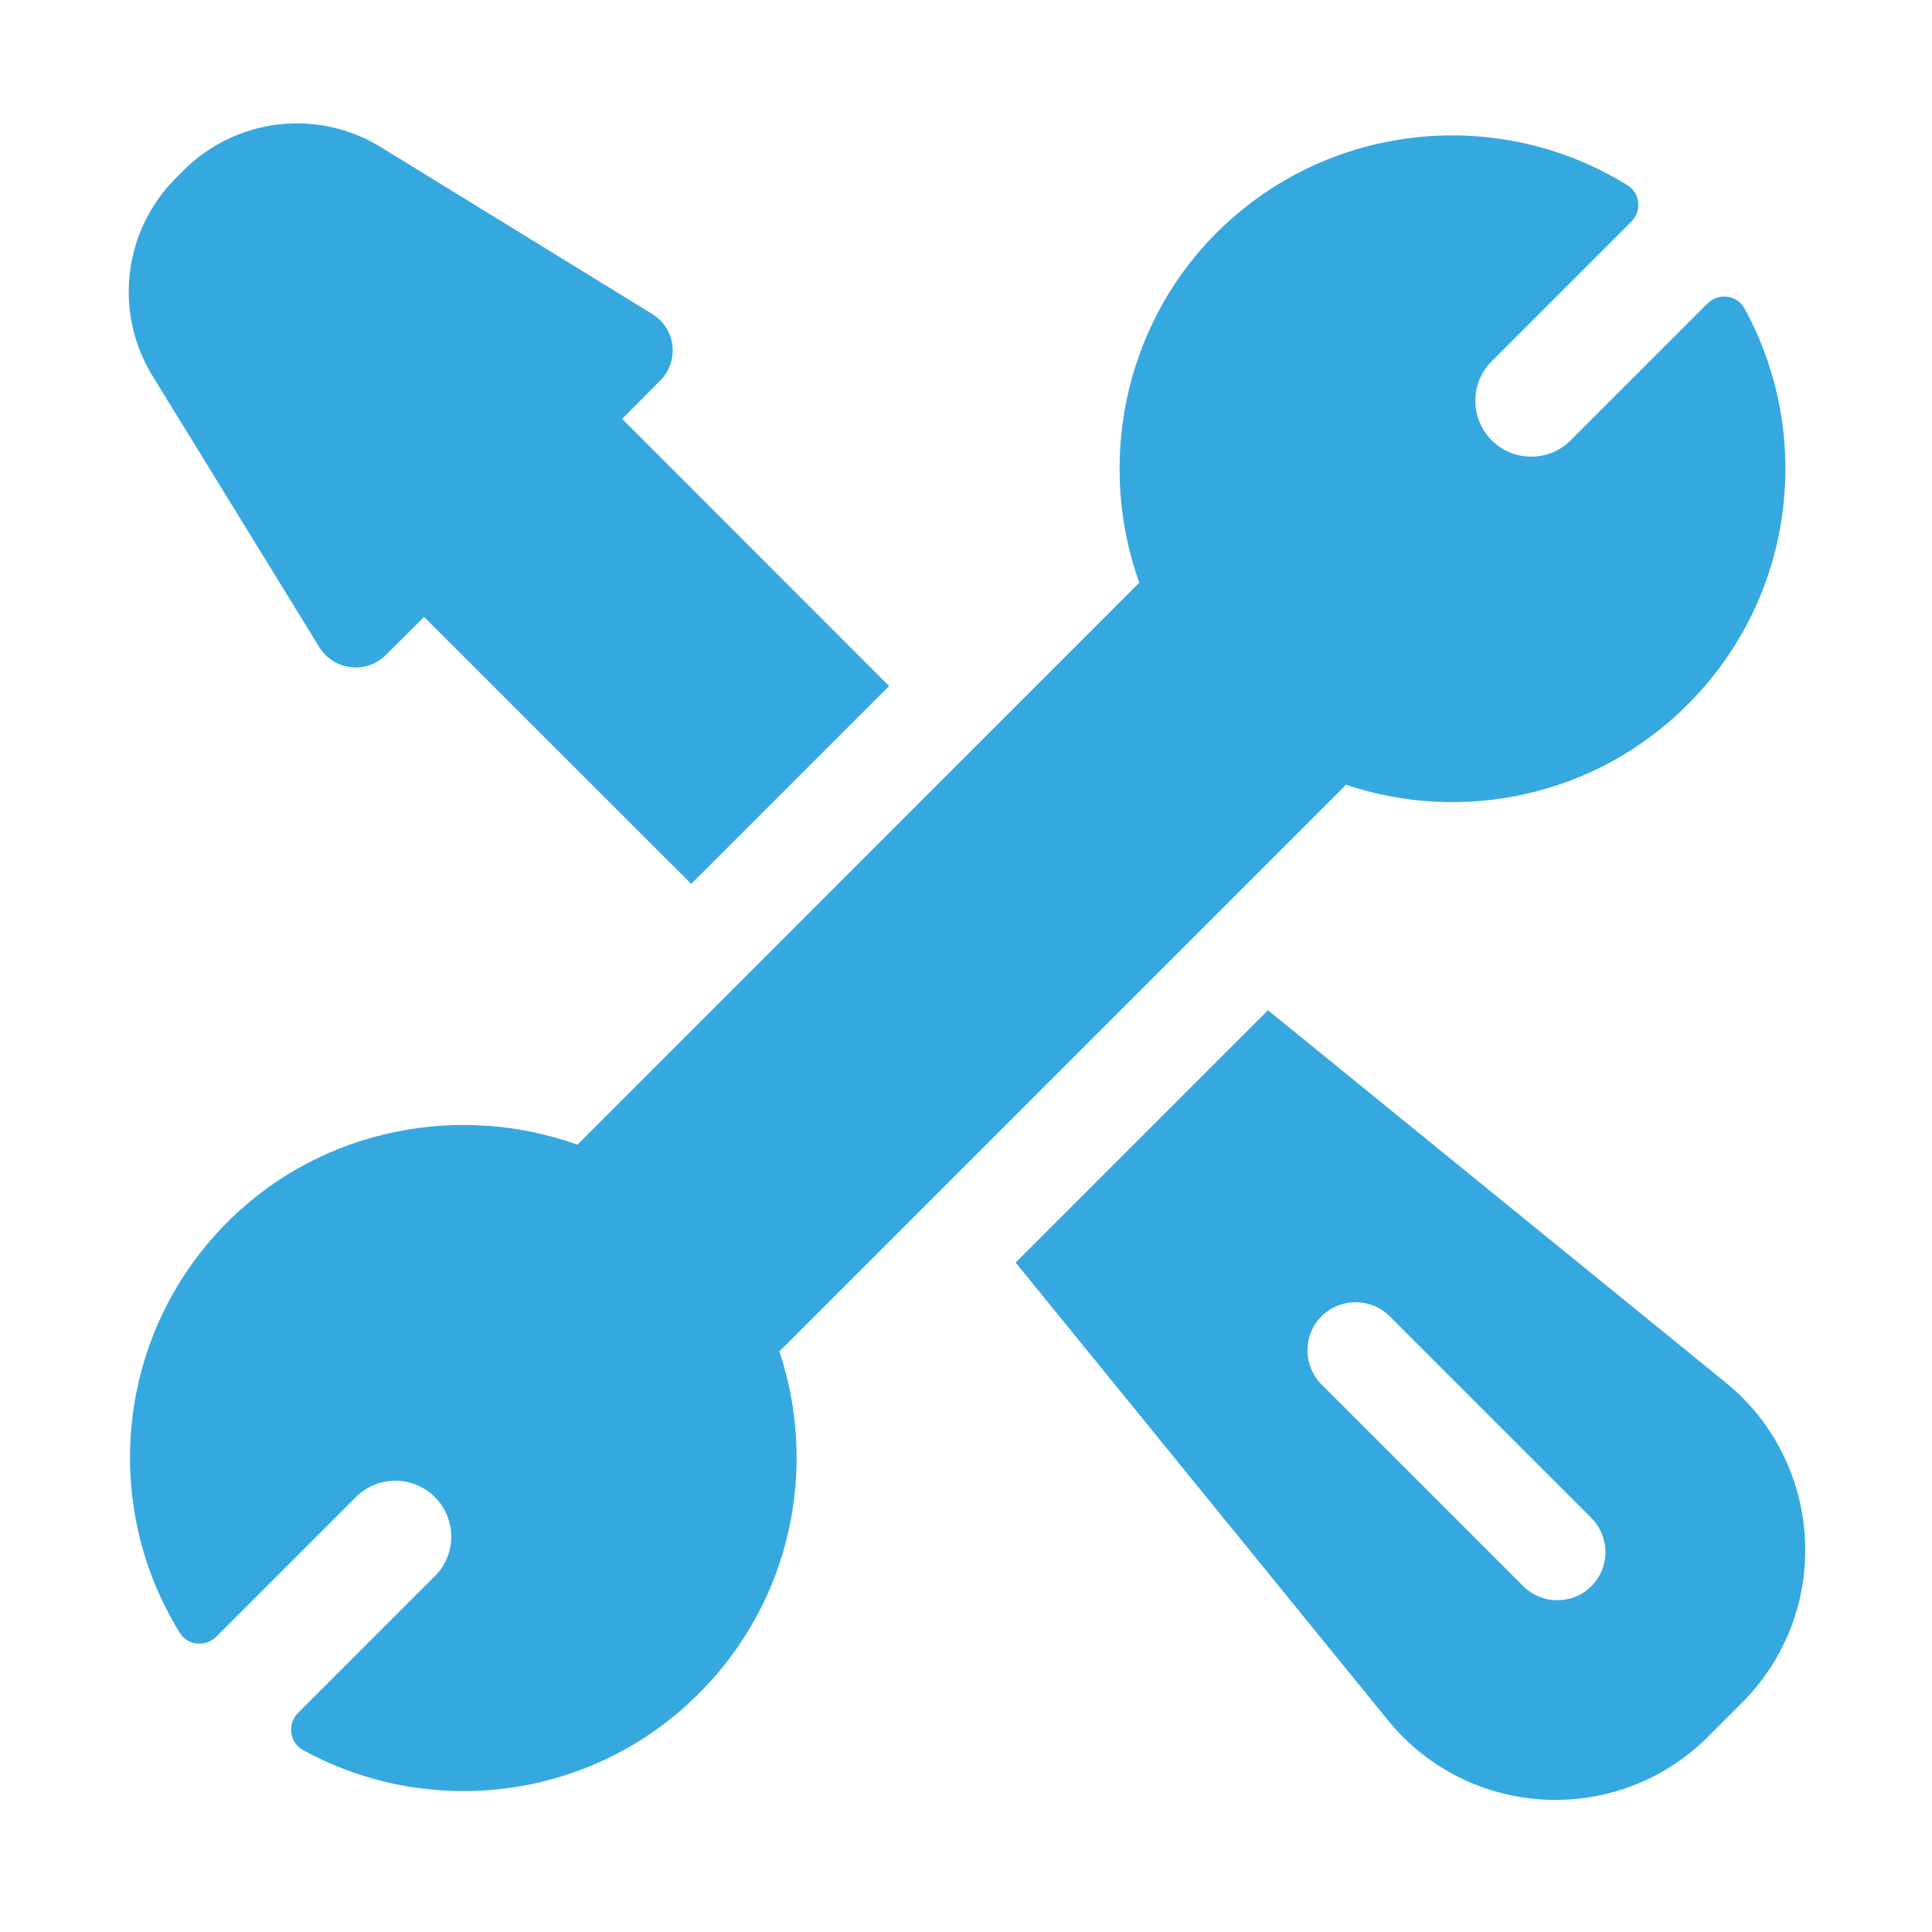
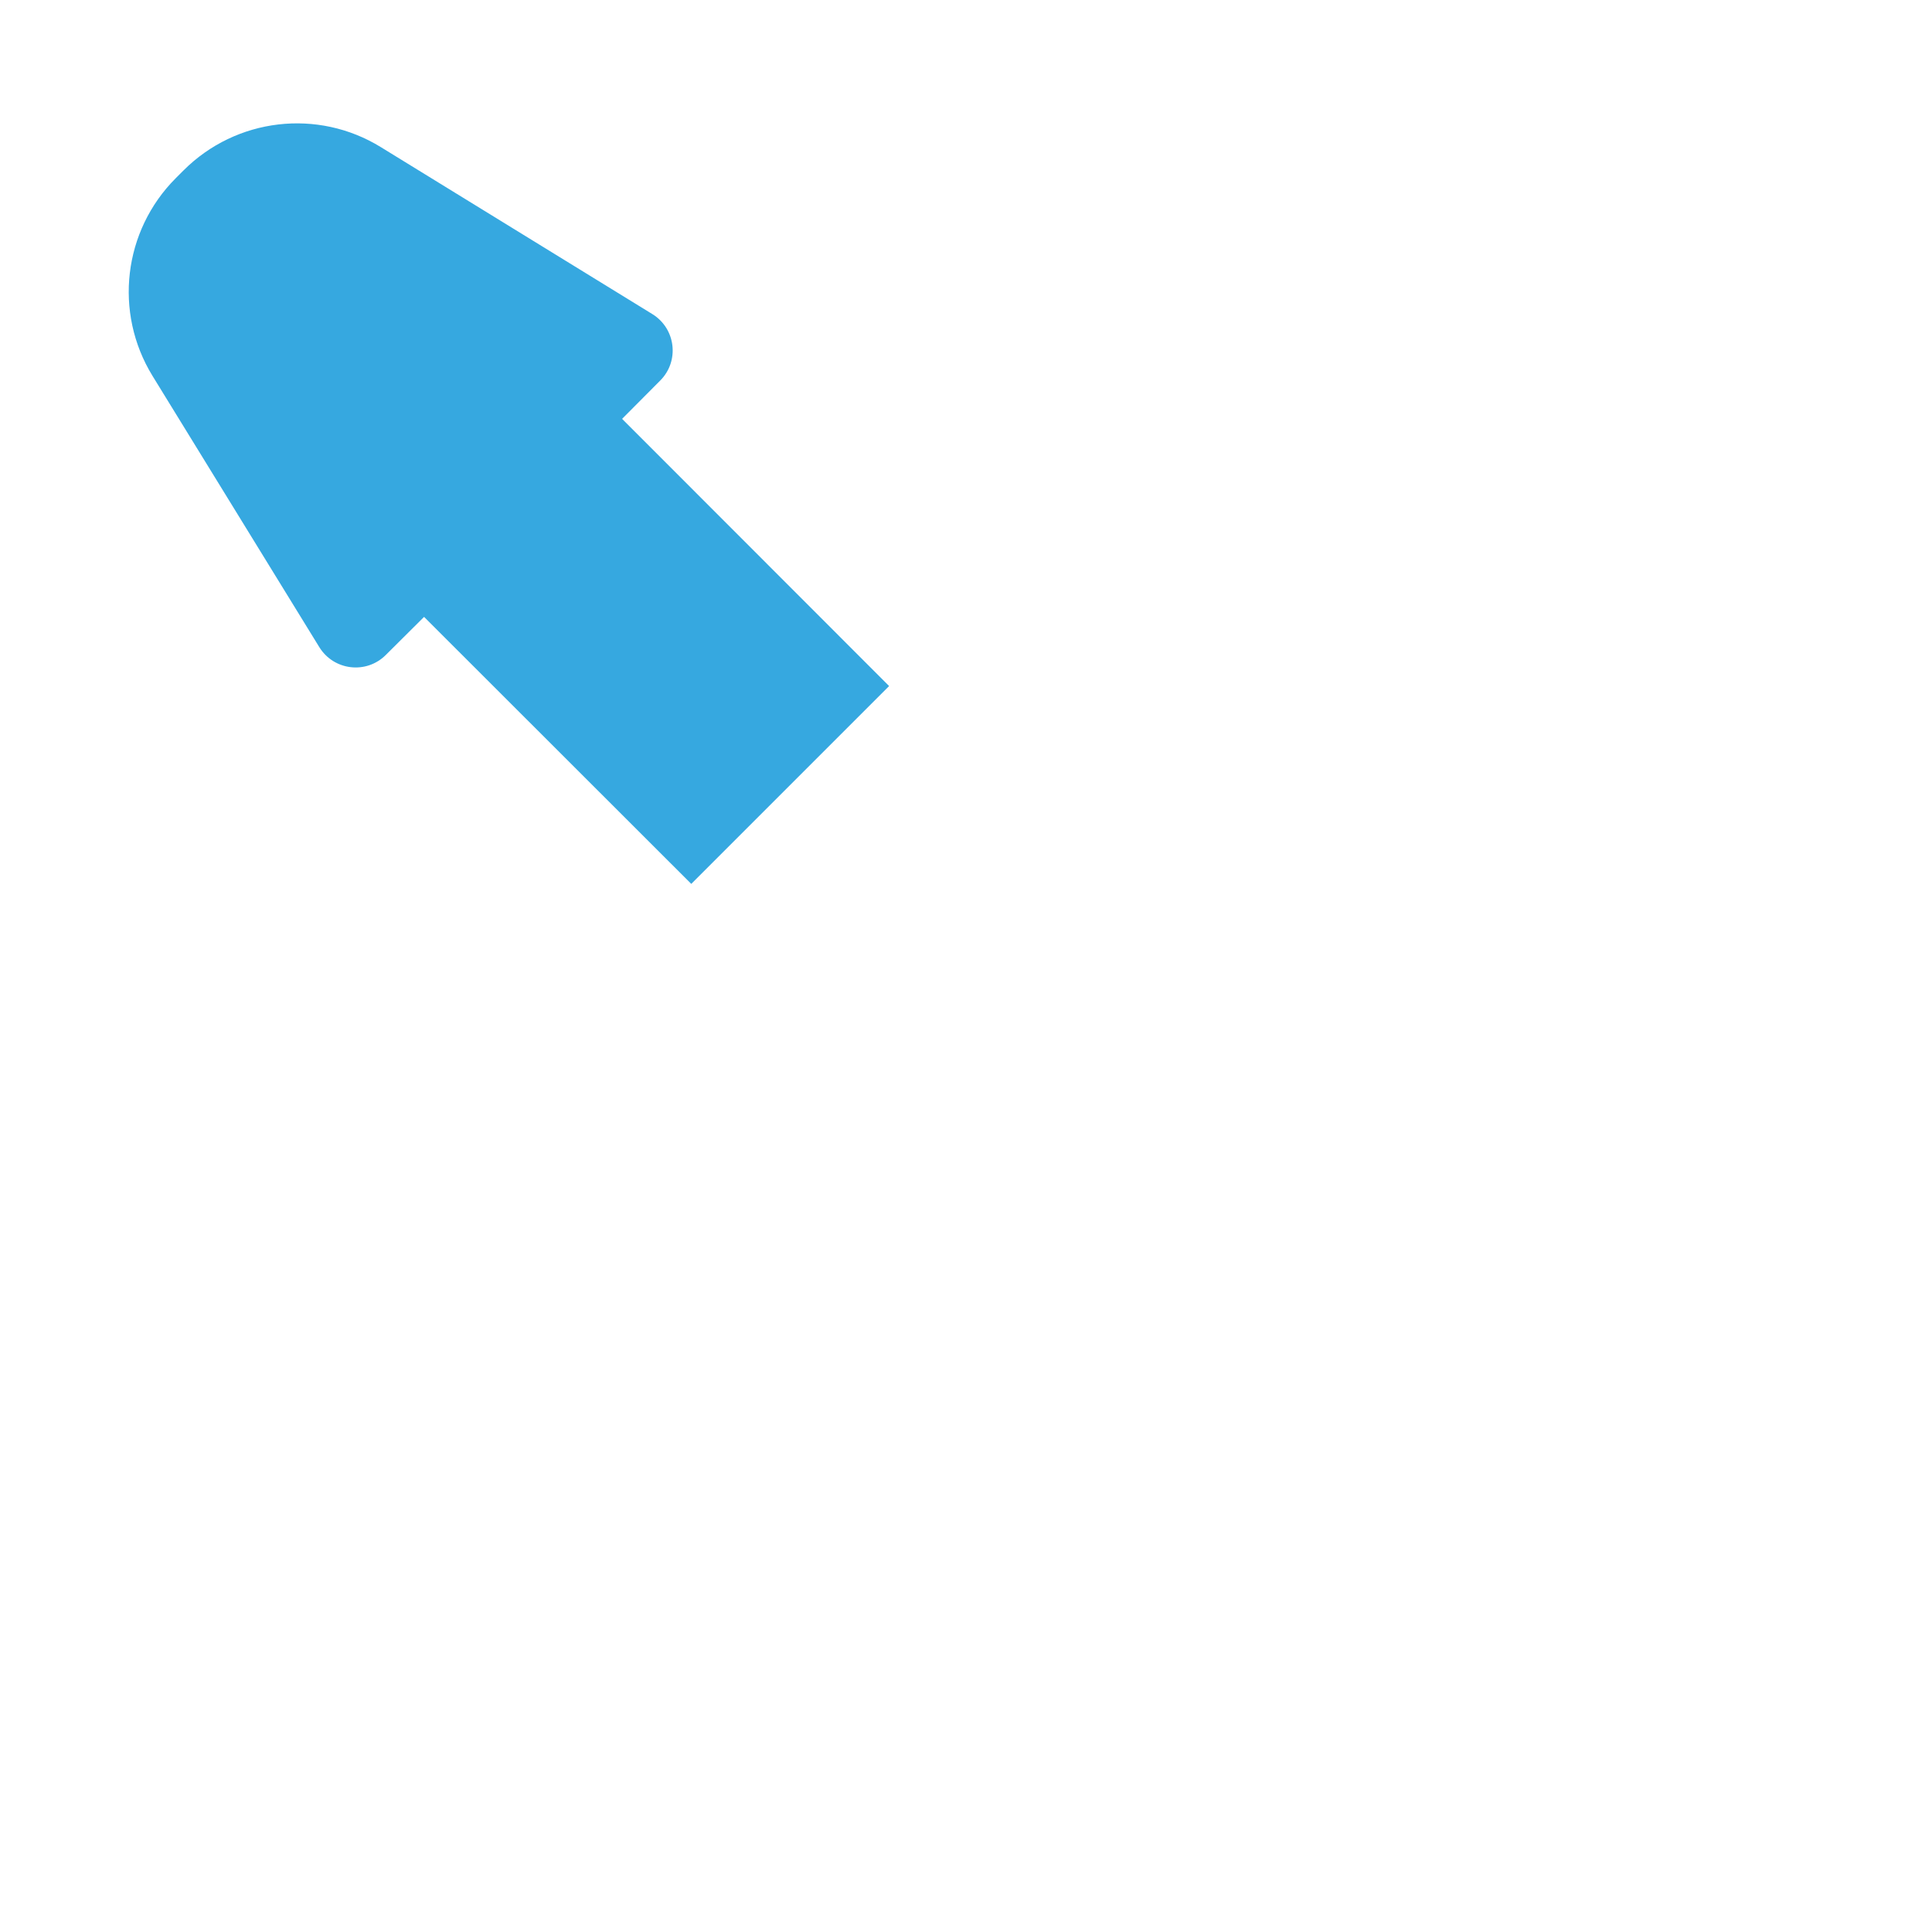
<svg xmlns="http://www.w3.org/2000/svg" version="1.1" id="Layer_1" x="0px" y="0px" viewBox="0 0 1000 1000" style="enable-background:new 0 0 1000 1000;" xml:space="preserve">
  <style type="text/css">
	.st0{fill:#36A8E0;}
</style>
  <g>
    <path class="st0" d="M197.2,76.2C164.5,56,122.2,61,95,88.2L93,90.2l-2.1,2.1c-27.1,27.2-32.1,69.4-12,102.2l86.4,140.5   c7.5,12.1,24.3,14.1,34.4,4l19.8-19.7l138.3,138.2l51.2-51.2l51.2-51.2L322,216.8l19.7-19.8c10.1-10.1,8.1-26.9-4-34.4L197.2,76.2z   " />
-     <path class="st0" d="M823.7,785.7c9.7,9.8,9.7,25.6,0,35.3s-25.5,9.7-35.3,0L684,716.6c-9.7-9.8-9.7-25.6,0-35.3   c9.8-9.7,25.6-9.7,35.3,0L823.7,785.7z M893.2,715.6L656.3,522.9l-65.3,65.3l-65.3,65.3l192.7,236.9   c41.8,51.4,118.9,55.3,165.7,8.5l8.8-8.8l8.8-8.8C948.5,834.4,944.5,757.4,893.2,715.6" />
-     <path class="st0" d="M883.8,157.1l-70.8,70.8c-11.3,11.3-29.6,11.3-40.9,0c-11.3-11.3-11.3-29.6,0-40.9l72.3-72.3   c5.5-5.5,4.6-14.7-2-18.8C775.4,54.3,686.1,63,628.3,121.9c-47.2,48.3-60.4,119.1-38.6,179.7L298.9,592.5   c-60.7-21.8-131.5-8.6-179.7,38.6c-59,57.7-67.7,147.1-26.1,214.1c4.1,6.6,13.3,7.4,18.8,2l72.3-72.3c11.3-11.3,29.6-11.3,40.9,0   c11.3,11.3,11.3,29.6,0,40.9l-70.8,70.8c-5.7,5.7-4.5,15.3,2.5,19.2c65.5,36,149.5,26.3,205-29.3c47.9-47.9,61.7-116.9,41.6-177   l293.3-293.3c60.1,20.2,129.1,6.3,176.9-41.6c55.5-55.5,65.3-139.5,29.3-205C899.1,152.6,889.5,151.4,883.8,157.1" />
  </g>
</svg>